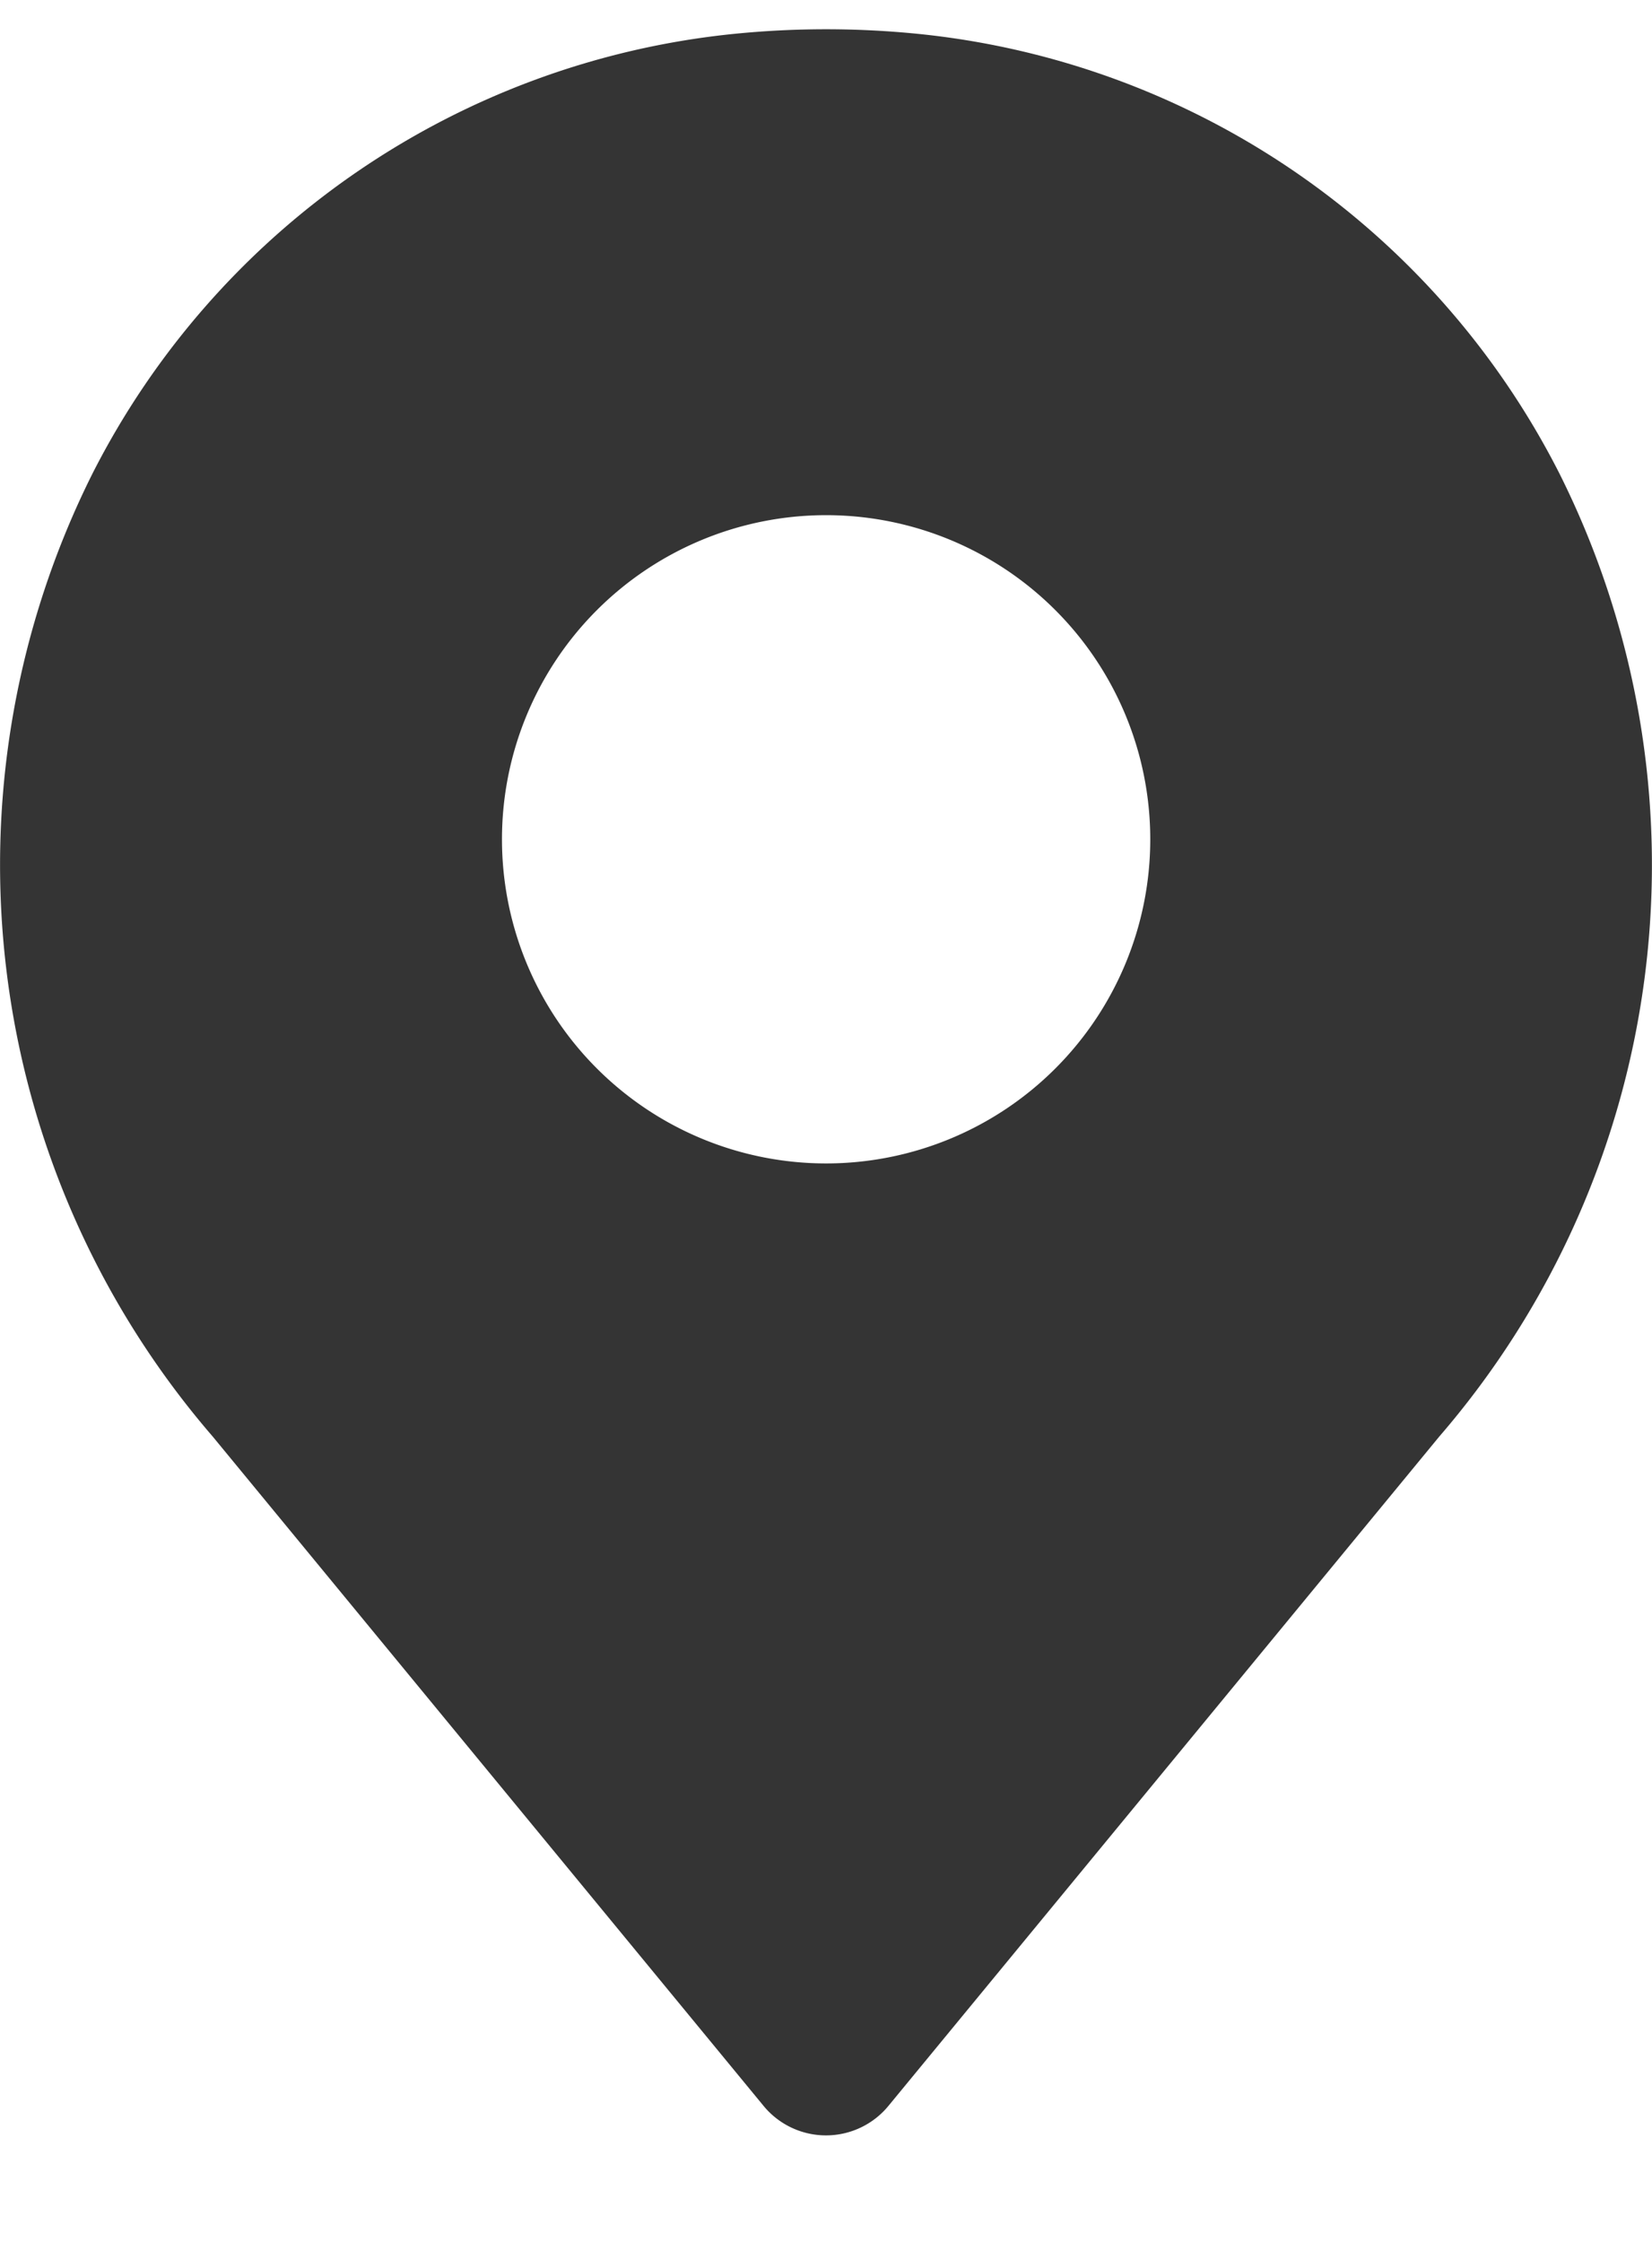
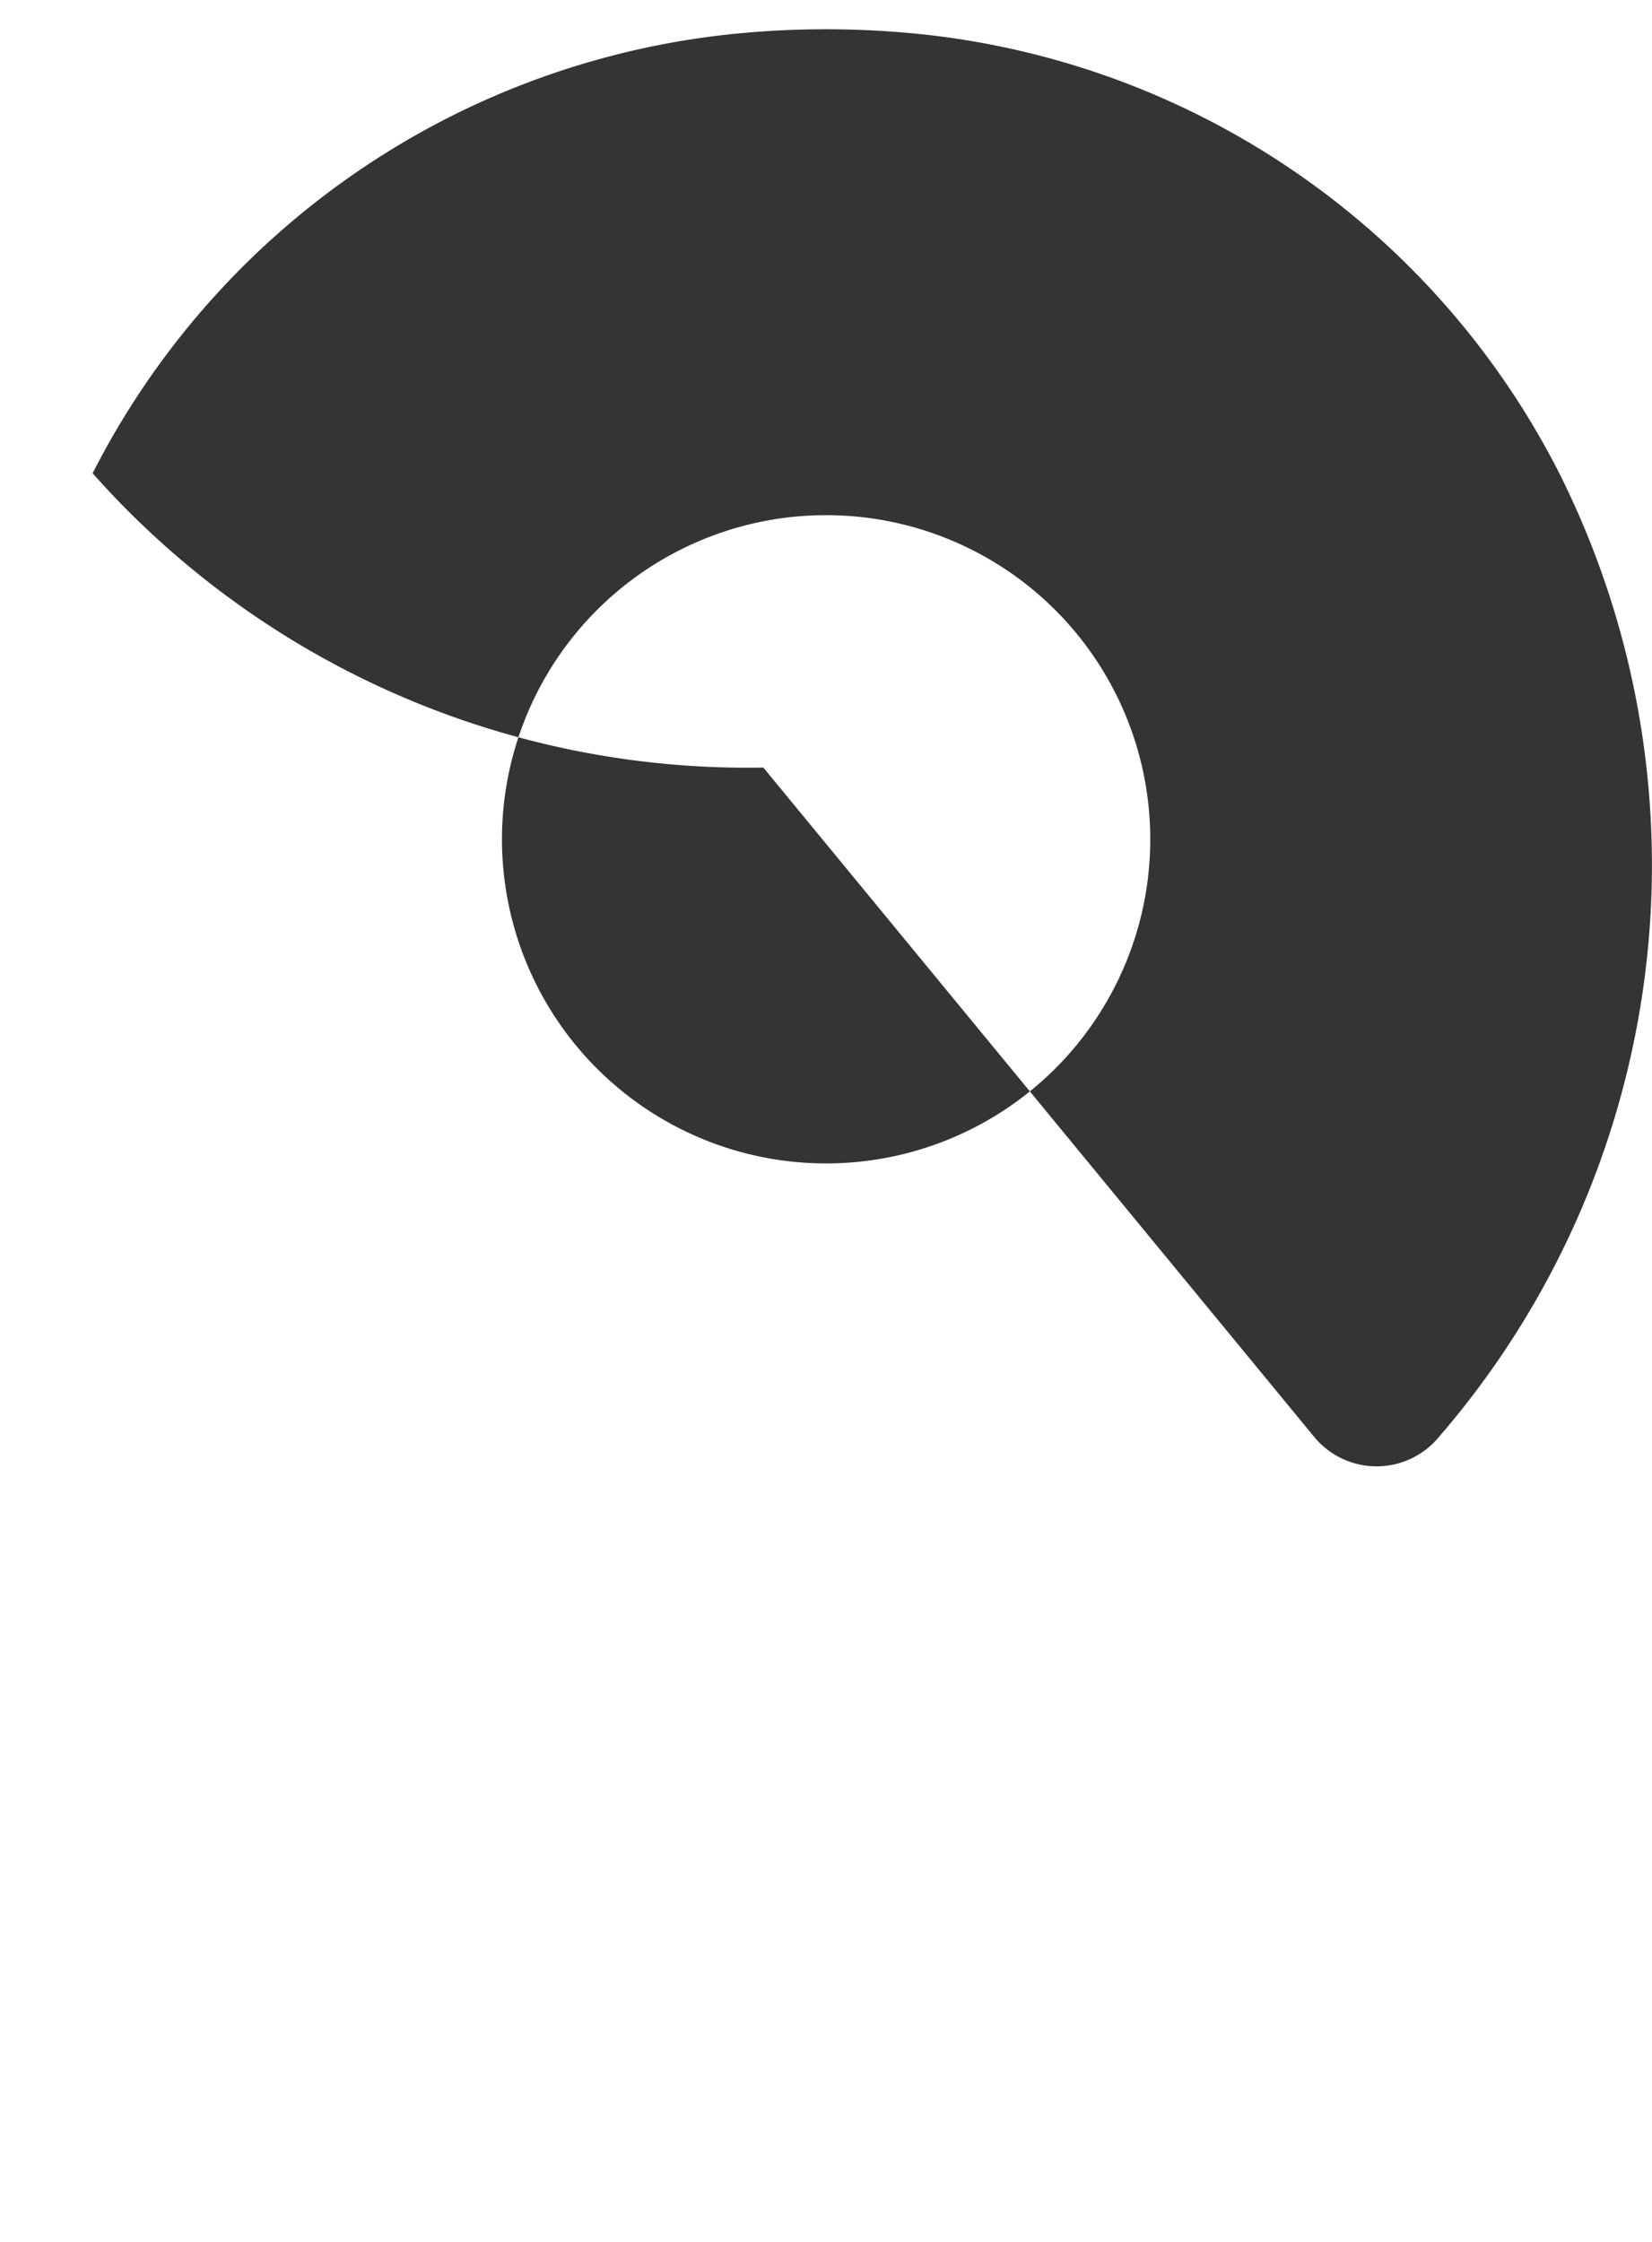
<svg xmlns="http://www.w3.org/2000/svg" width="14" height="19" viewBox="0 0 14 19">
  <g>
    <g>
-       <path fill="#343434" d="M13.215 4.012a7.412 7.412 0 0 1-1.018 8.163l-4.666 5.67a.685.685 0 0 1-1.062 0l-4.666-5.67A7.413 7.413 0 0 1 .785 4.011 6.872 6.872 0 0 1 6.221.287a7.812 7.812 0 0 1 1.559 0 6.87 6.87 0 0 1 5.435 3.725zm-3.467 3.1A2.747 2.747 0 0 0 7 4.366a2.747 2.747 0 1 0 2.748 2.746z" />
+       <path fill="#343434" d="M13.215 4.012a7.412 7.412 0 0 1-1.018 8.163a.685.685 0 0 1-1.062 0l-4.666-5.67A7.413 7.413 0 0 1 .785 4.011 6.872 6.872 0 0 1 6.221.287a7.812 7.812 0 0 1 1.559 0 6.87 6.87 0 0 1 5.435 3.725zm-3.467 3.1A2.747 2.747 0 0 0 7 4.366a2.747 2.747 0 1 0 2.748 2.746z" />
    </g>
  </g>
</svg>